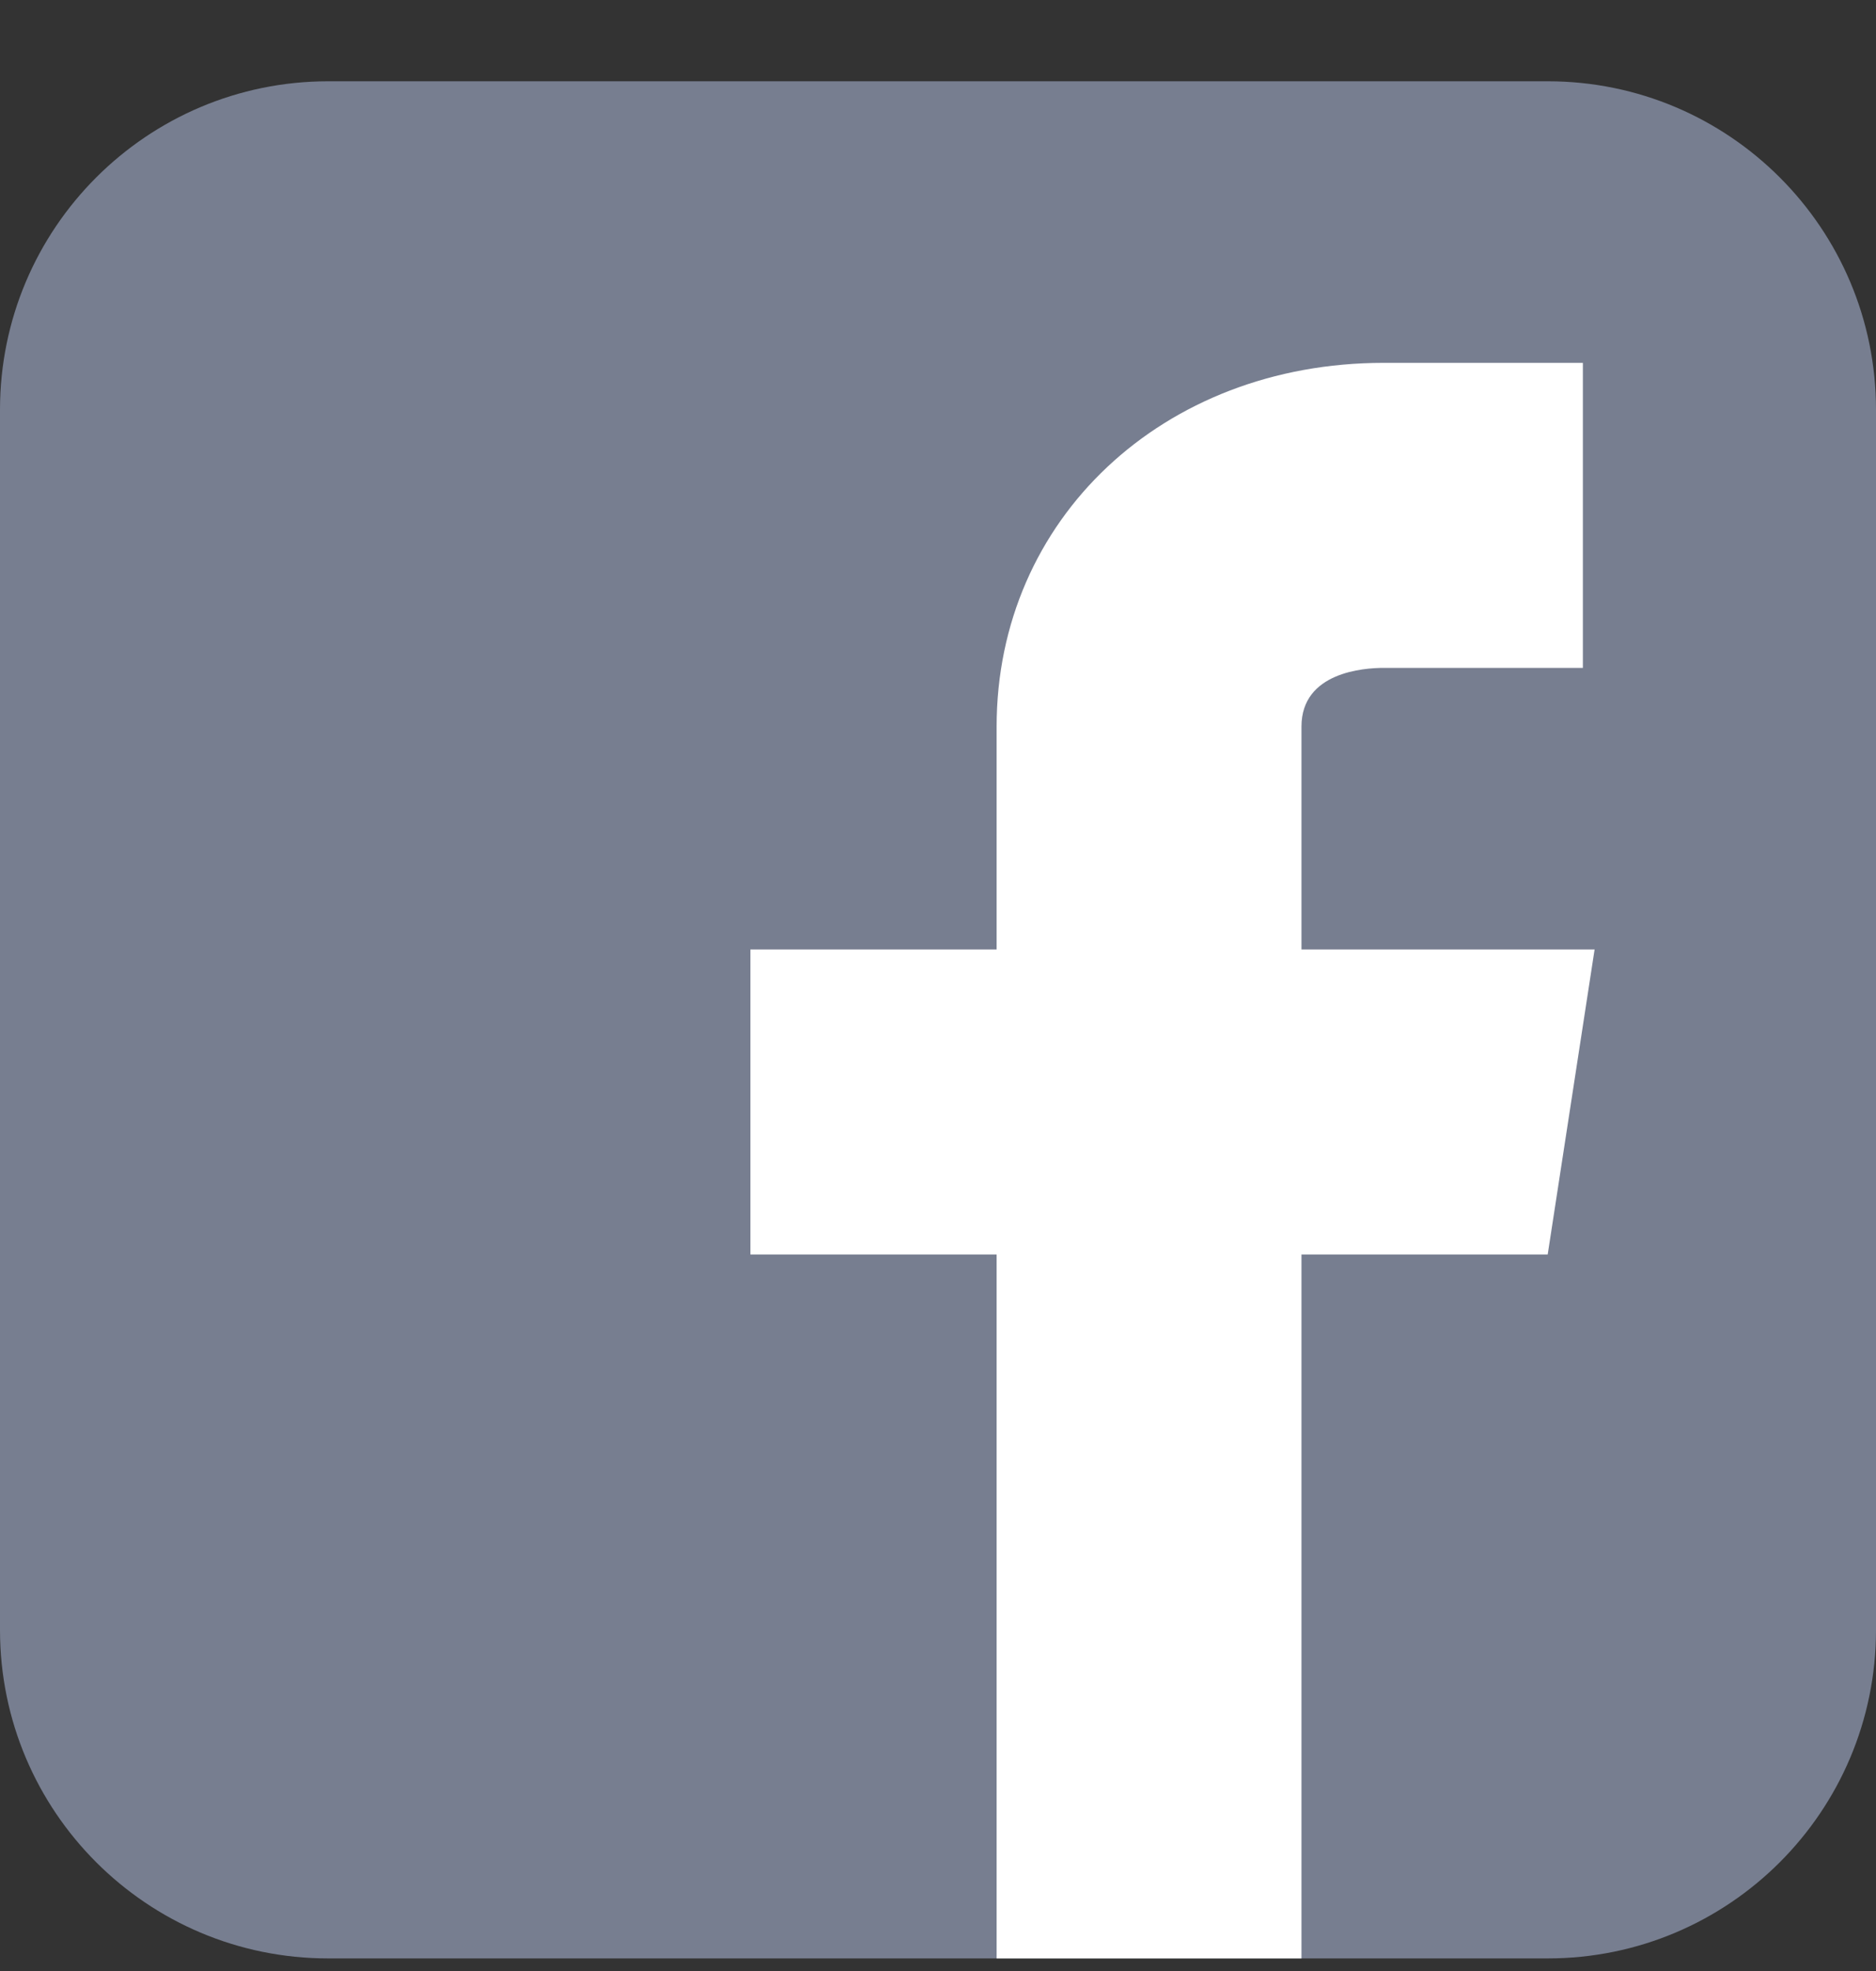
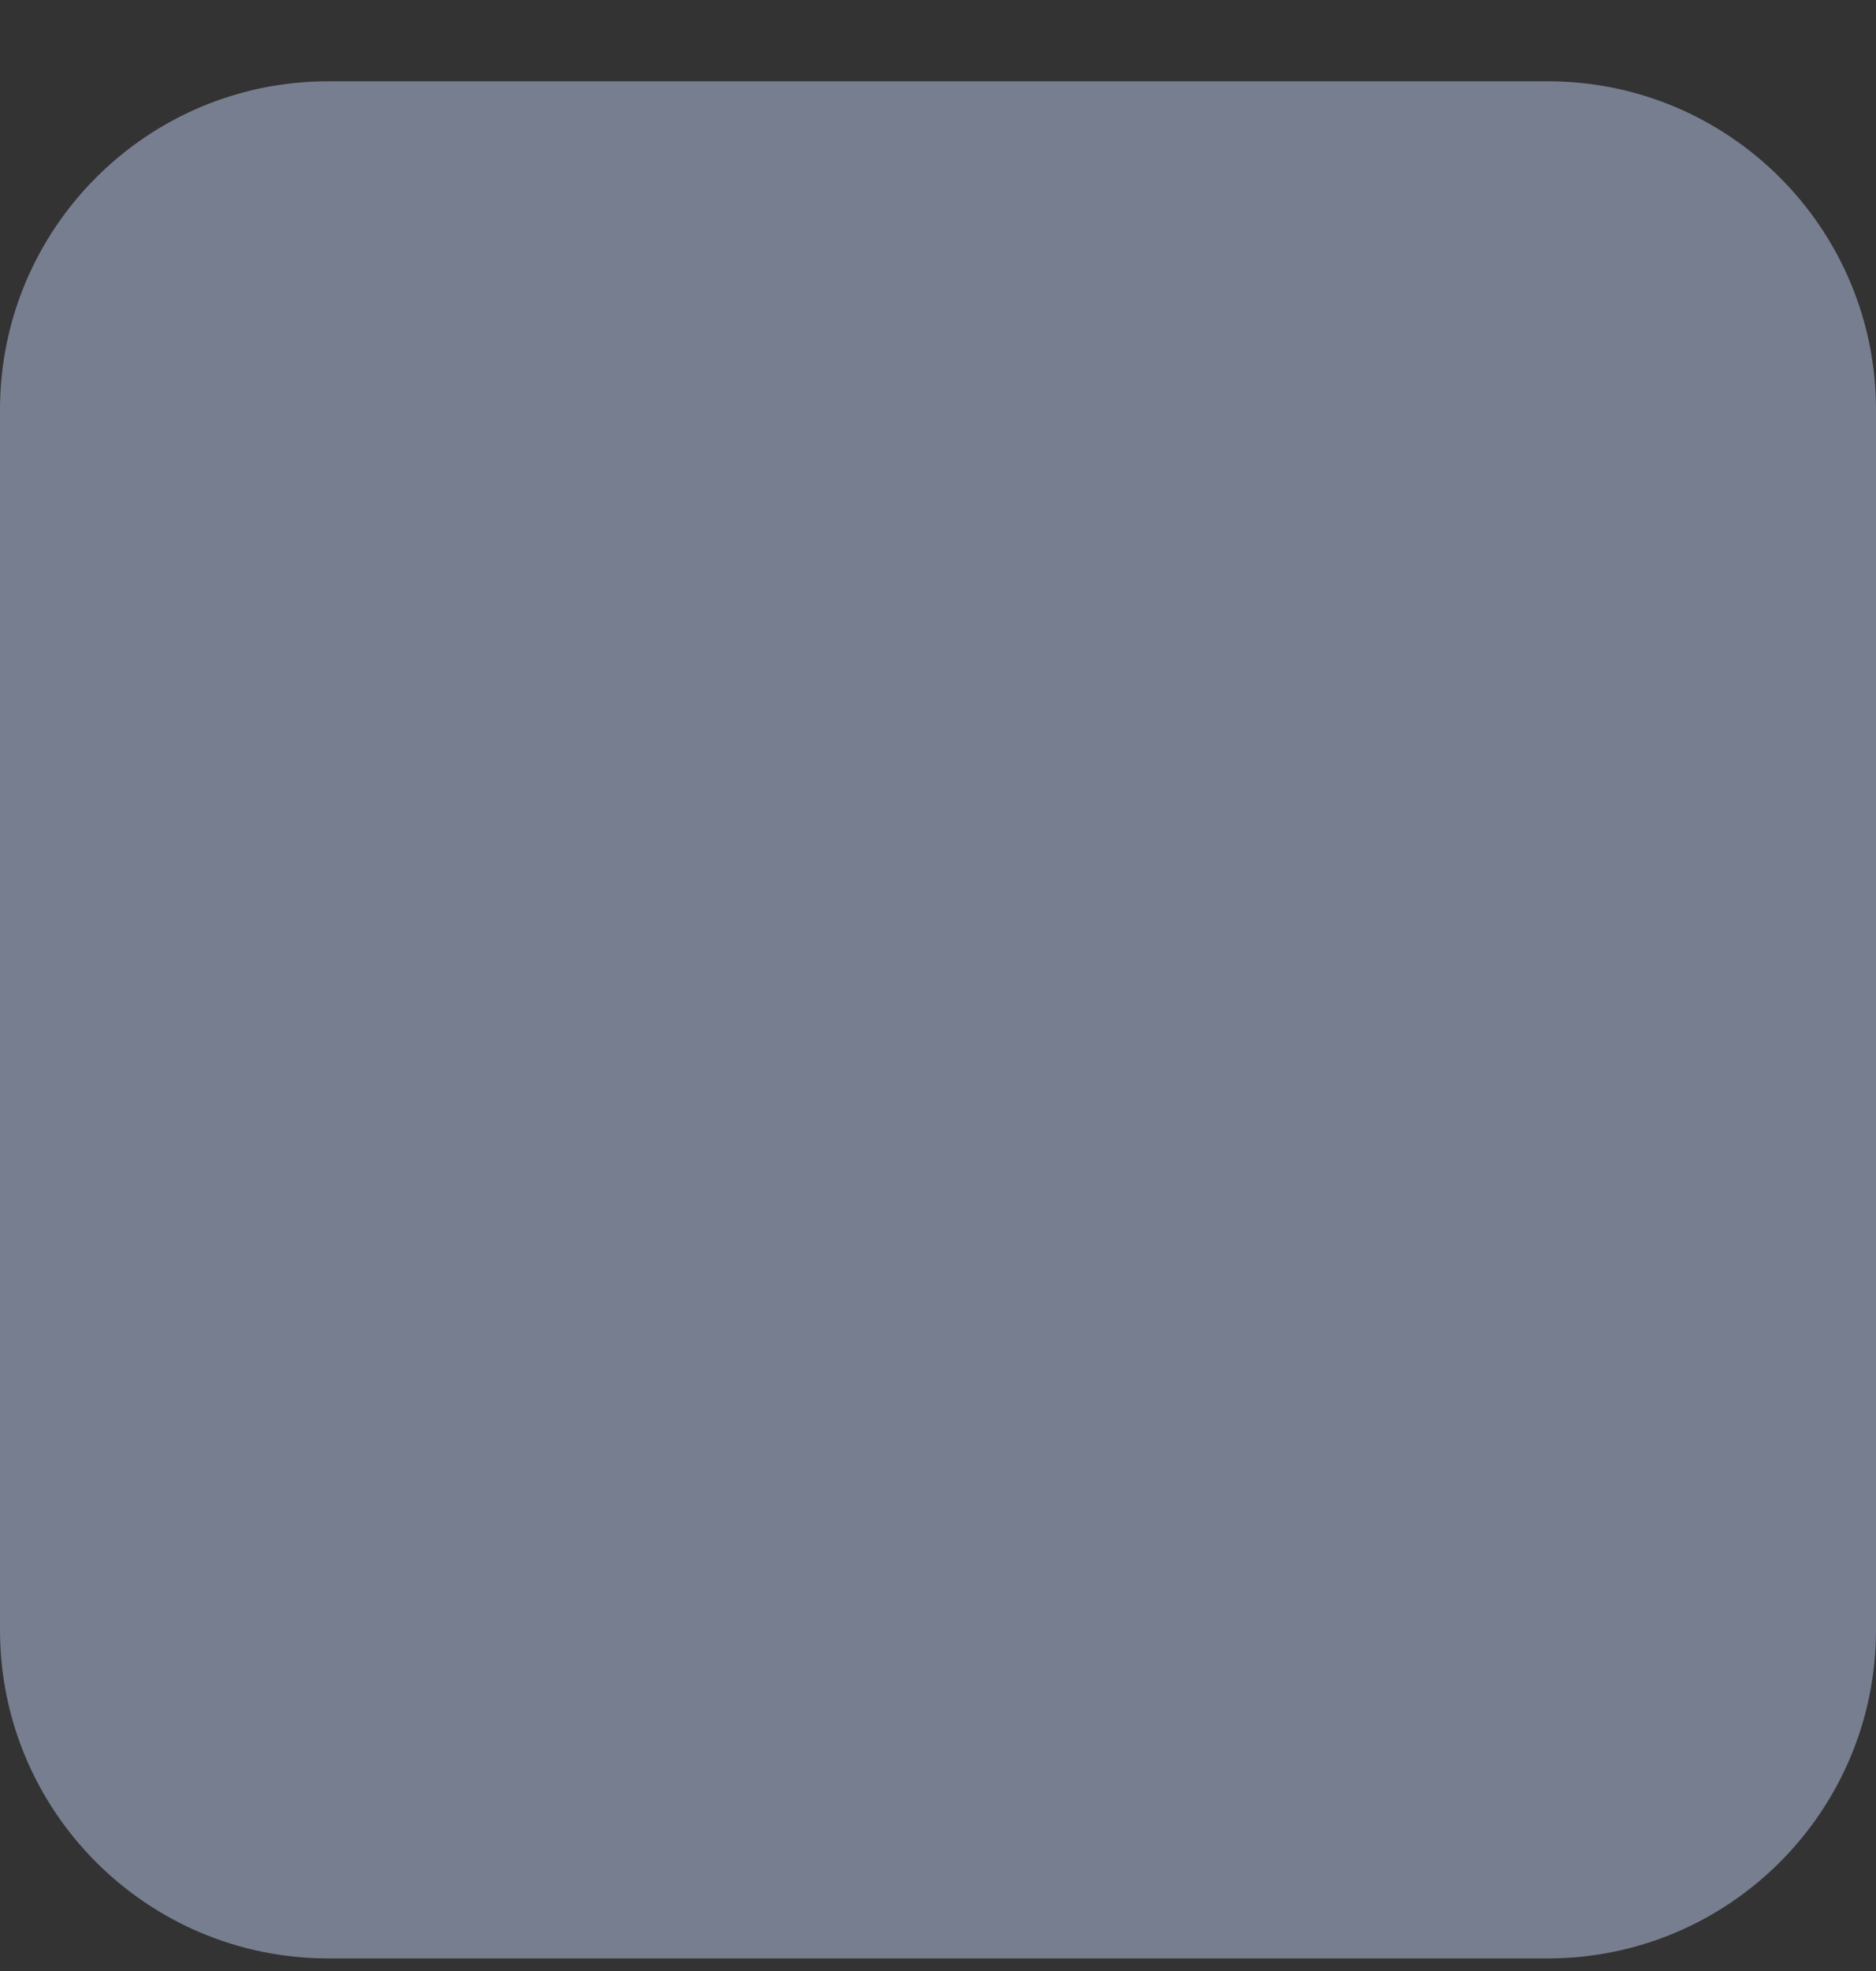
<svg xmlns="http://www.w3.org/2000/svg" width="20" height="21" viewBox="0 0 20 21" fill="none">
  <rect x="0" y="0" width="20" height="21" fill="#333333" stroke="none" />
  <g clip-path="url(#clip0_1231_15077)">
    <path d="M16.5 0.866H3.5C1.567 0.866 0 2.433 0 4.366V17.366C0 19.299 1.567 20.866 3.5 20.866H16.5C18.433 20.866 20 19.299 20 17.366V4.366C20 2.433 18.433 0.866 16.5 0.866Z" fill="#777E90" />
-     <path d="M17 10.116H13.875V7.741C13.875 7.16 14.544 7.116 14.75 7.116H16.875V3.866H14.75C12.397 3.866 10.625 5.532 10.625 7.741V10.116H8V13.366H10.625V20.866H13.875V13.366H16.5L17 10.116Z" fill="white" />
  </g>
  <defs>
    <clipPath id="clip0_1231_15077">
      <rect width="20" height="20" fill="white" transform="translate(0 0.866)" />
    </clipPath>
  </defs>
</svg>